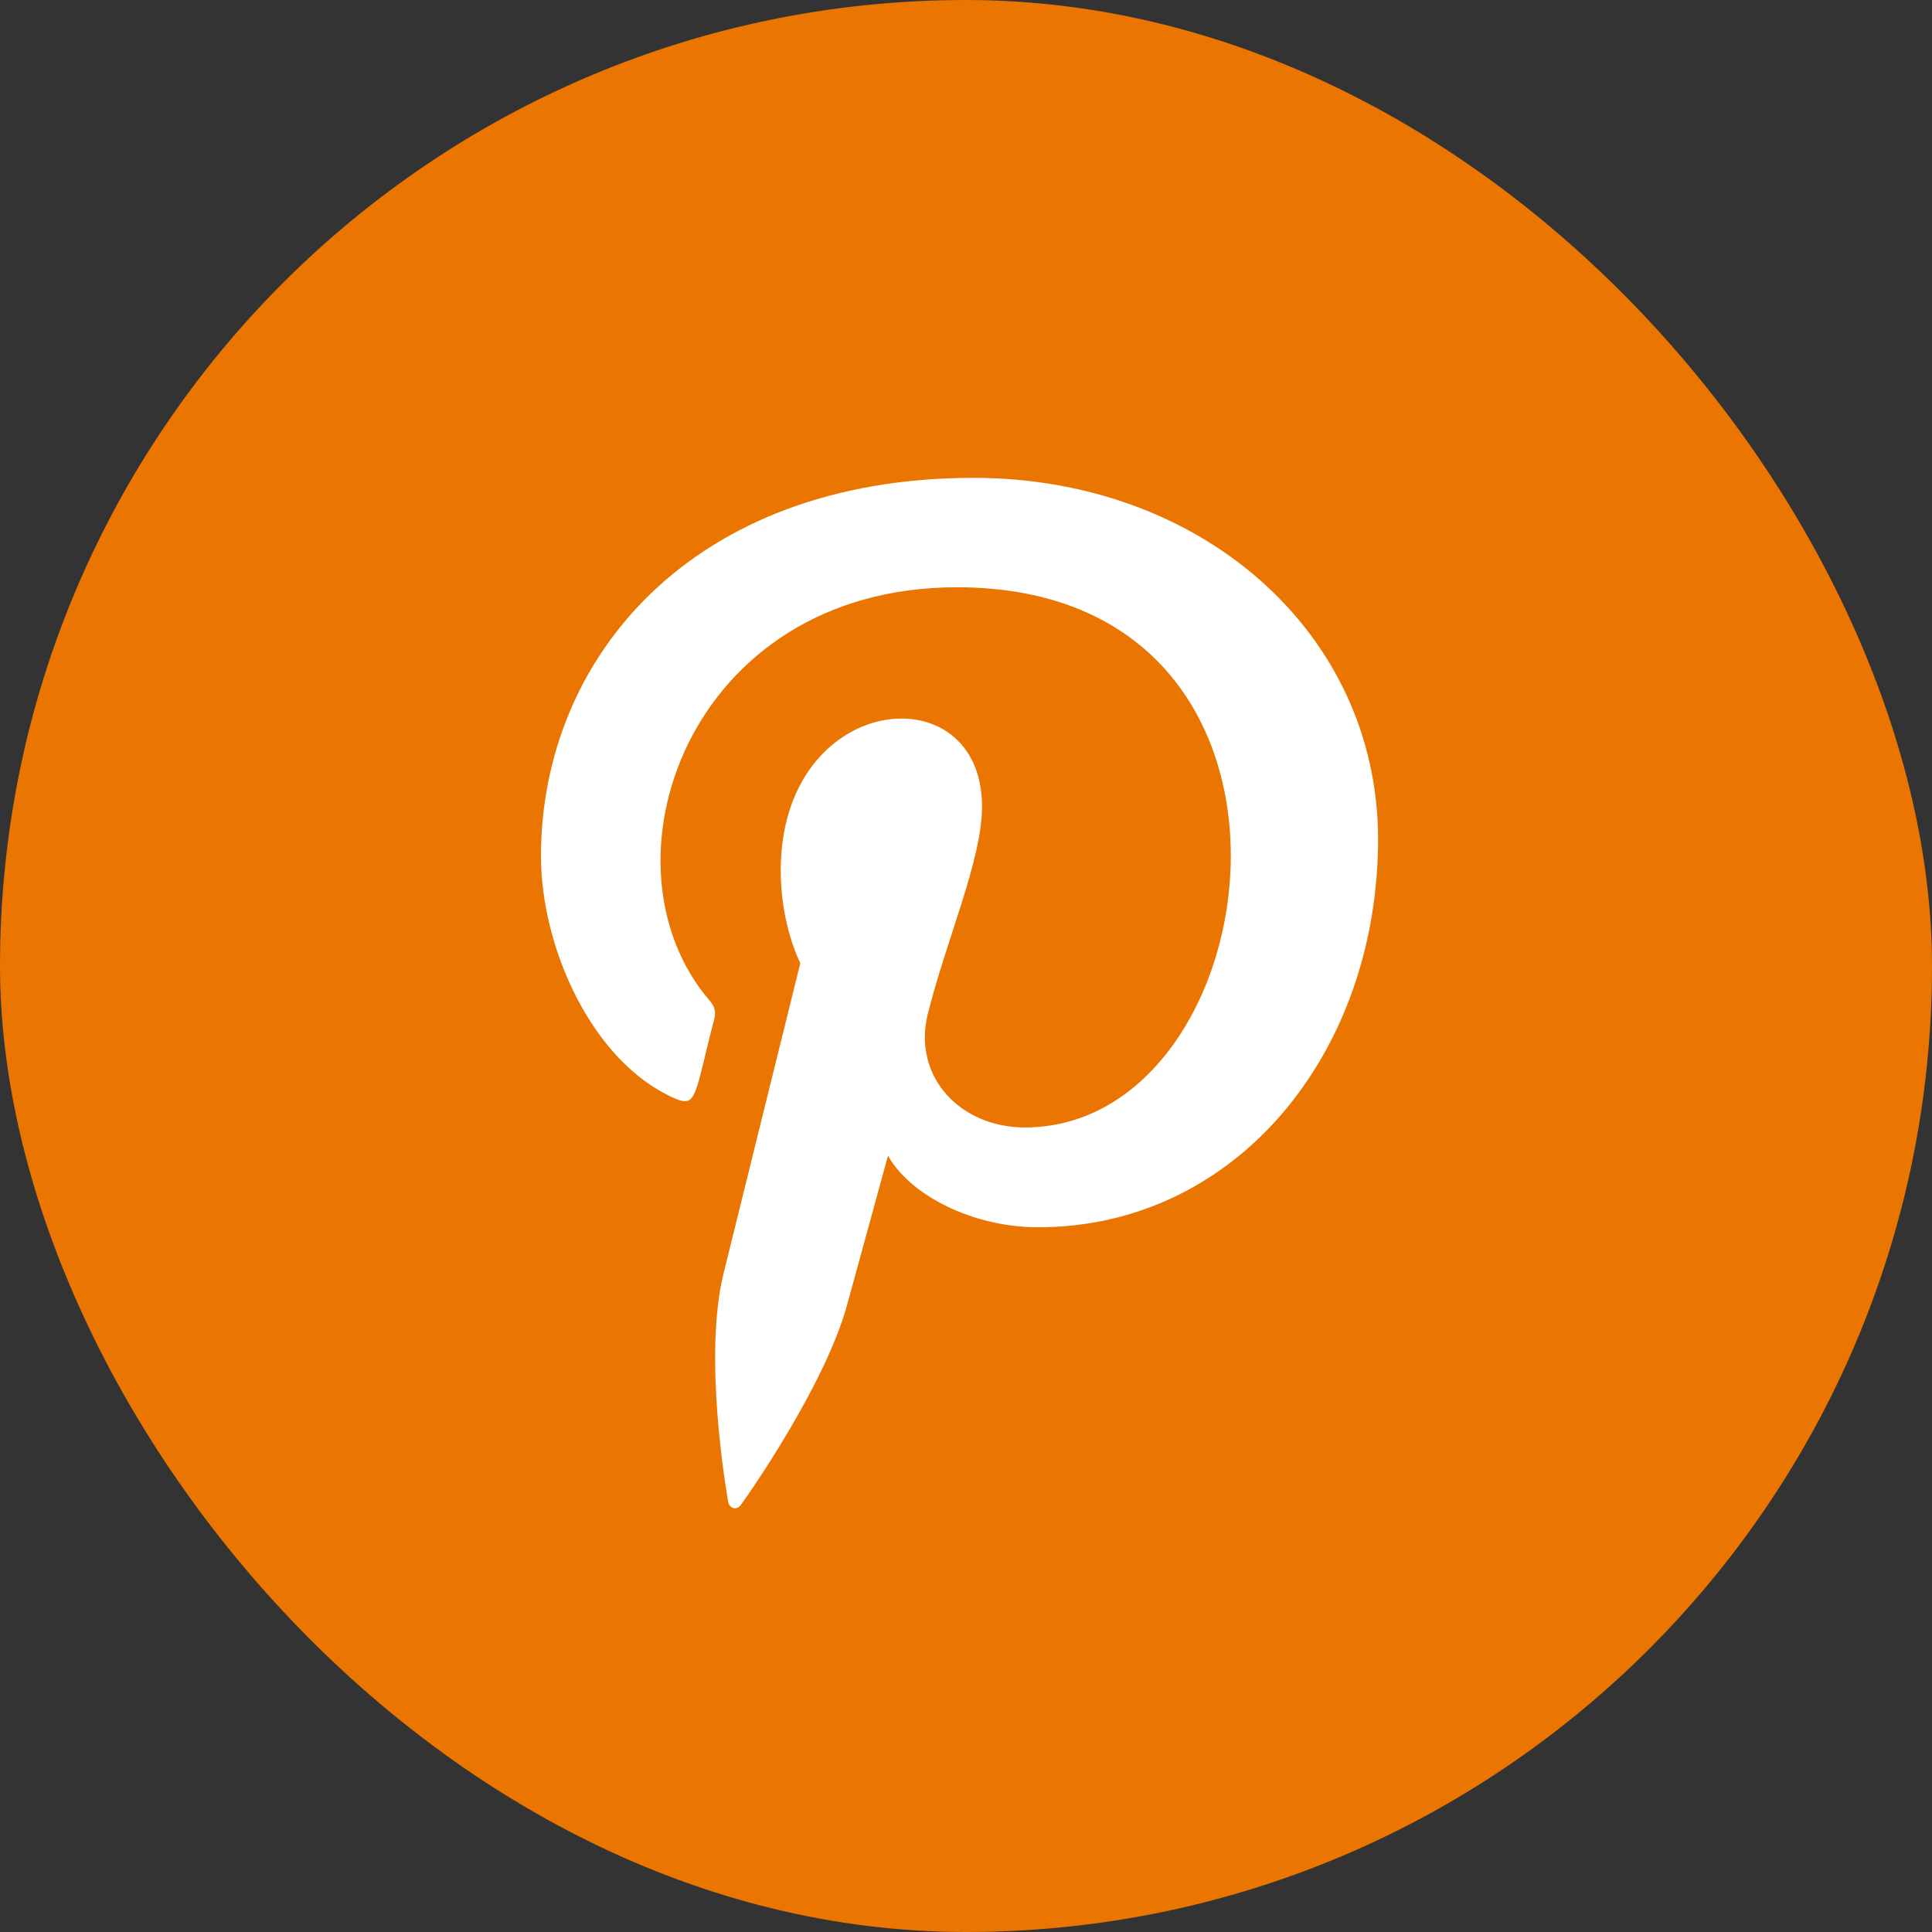
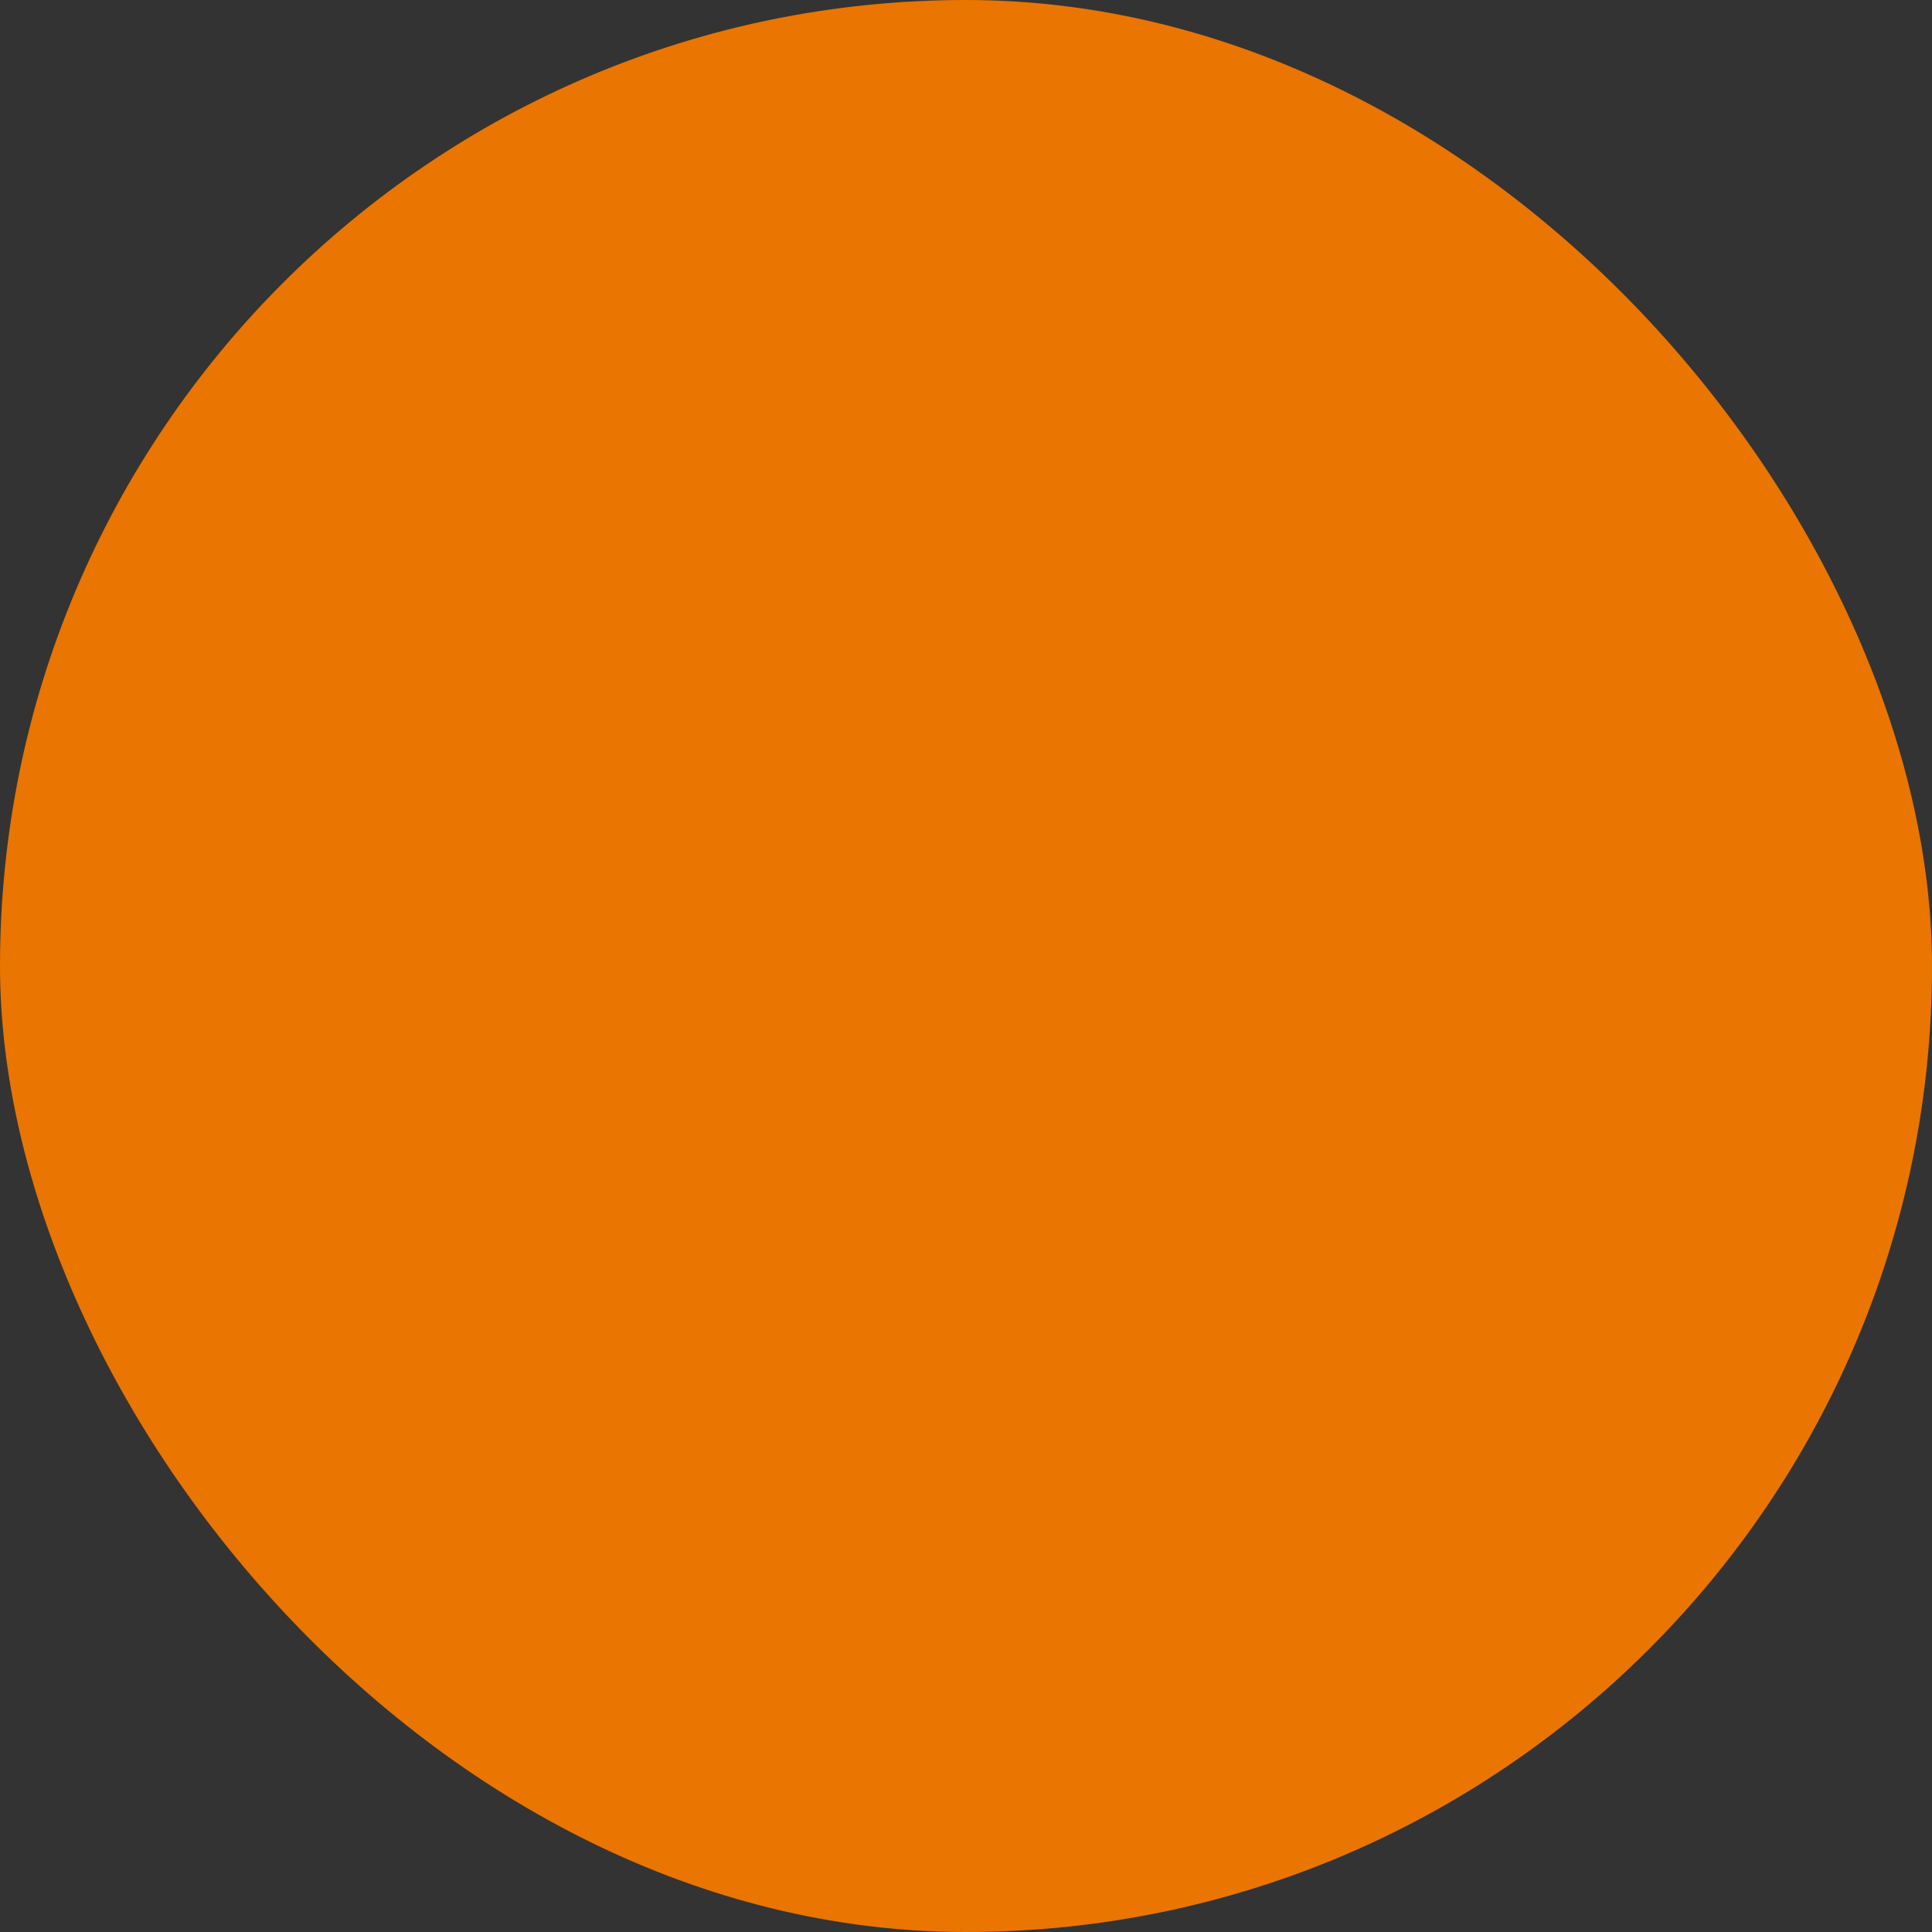
<svg xmlns="http://www.w3.org/2000/svg" width="30" height="30" viewBox="0 0 30 30" fill="none">
  <rect x="0" y="0" width="30" height="30" fill="#333333" stroke="none" />
  <rect width="30" height="30" rx="15" fill="#EA7500" />
  <g clip-path="url(#clip0_3042_24)">
-     <path d="M15.117 7.42C10.731 7.421 8.4 10.231 8.4 13.295C8.4 14.715 9.194 16.488 10.465 17.05C10.828 17.213 10.78 17.014 11.092 15.821C11.117 15.721 11.104 15.635 11.024 15.543C9.207 13.441 10.669 9.119 14.858 9.119C20.92 9.119 19.787 17.507 15.913 17.507C14.914 17.507 14.17 16.723 14.405 15.753C14.691 14.598 15.249 13.356 15.249 12.523C15.249 10.425 12.123 10.736 12.123 13.517C12.123 14.376 12.427 14.956 12.427 14.956C12.427 14.956 11.421 19.02 11.234 19.779C10.918 21.065 11.277 23.145 11.308 23.325C11.327 23.423 11.438 23.455 11.5 23.373C11.599 23.243 12.815 21.509 13.156 20.255C13.28 19.798 13.789 17.945 13.789 17.945C14.124 18.55 15.091 19.057 16.121 19.057C19.185 19.057 21.399 16.363 21.399 13.021C21.389 9.817 18.647 7.42 15.117 7.42Z" fill="white" />
-   </g>
+     </g>
  <defs>
    <clipPath id="clip0_3042_24">
      <rect width="16" height="16" fill="white" transform="translate(6.9 7.42)" />
    </clipPath>
  </defs>
</svg>